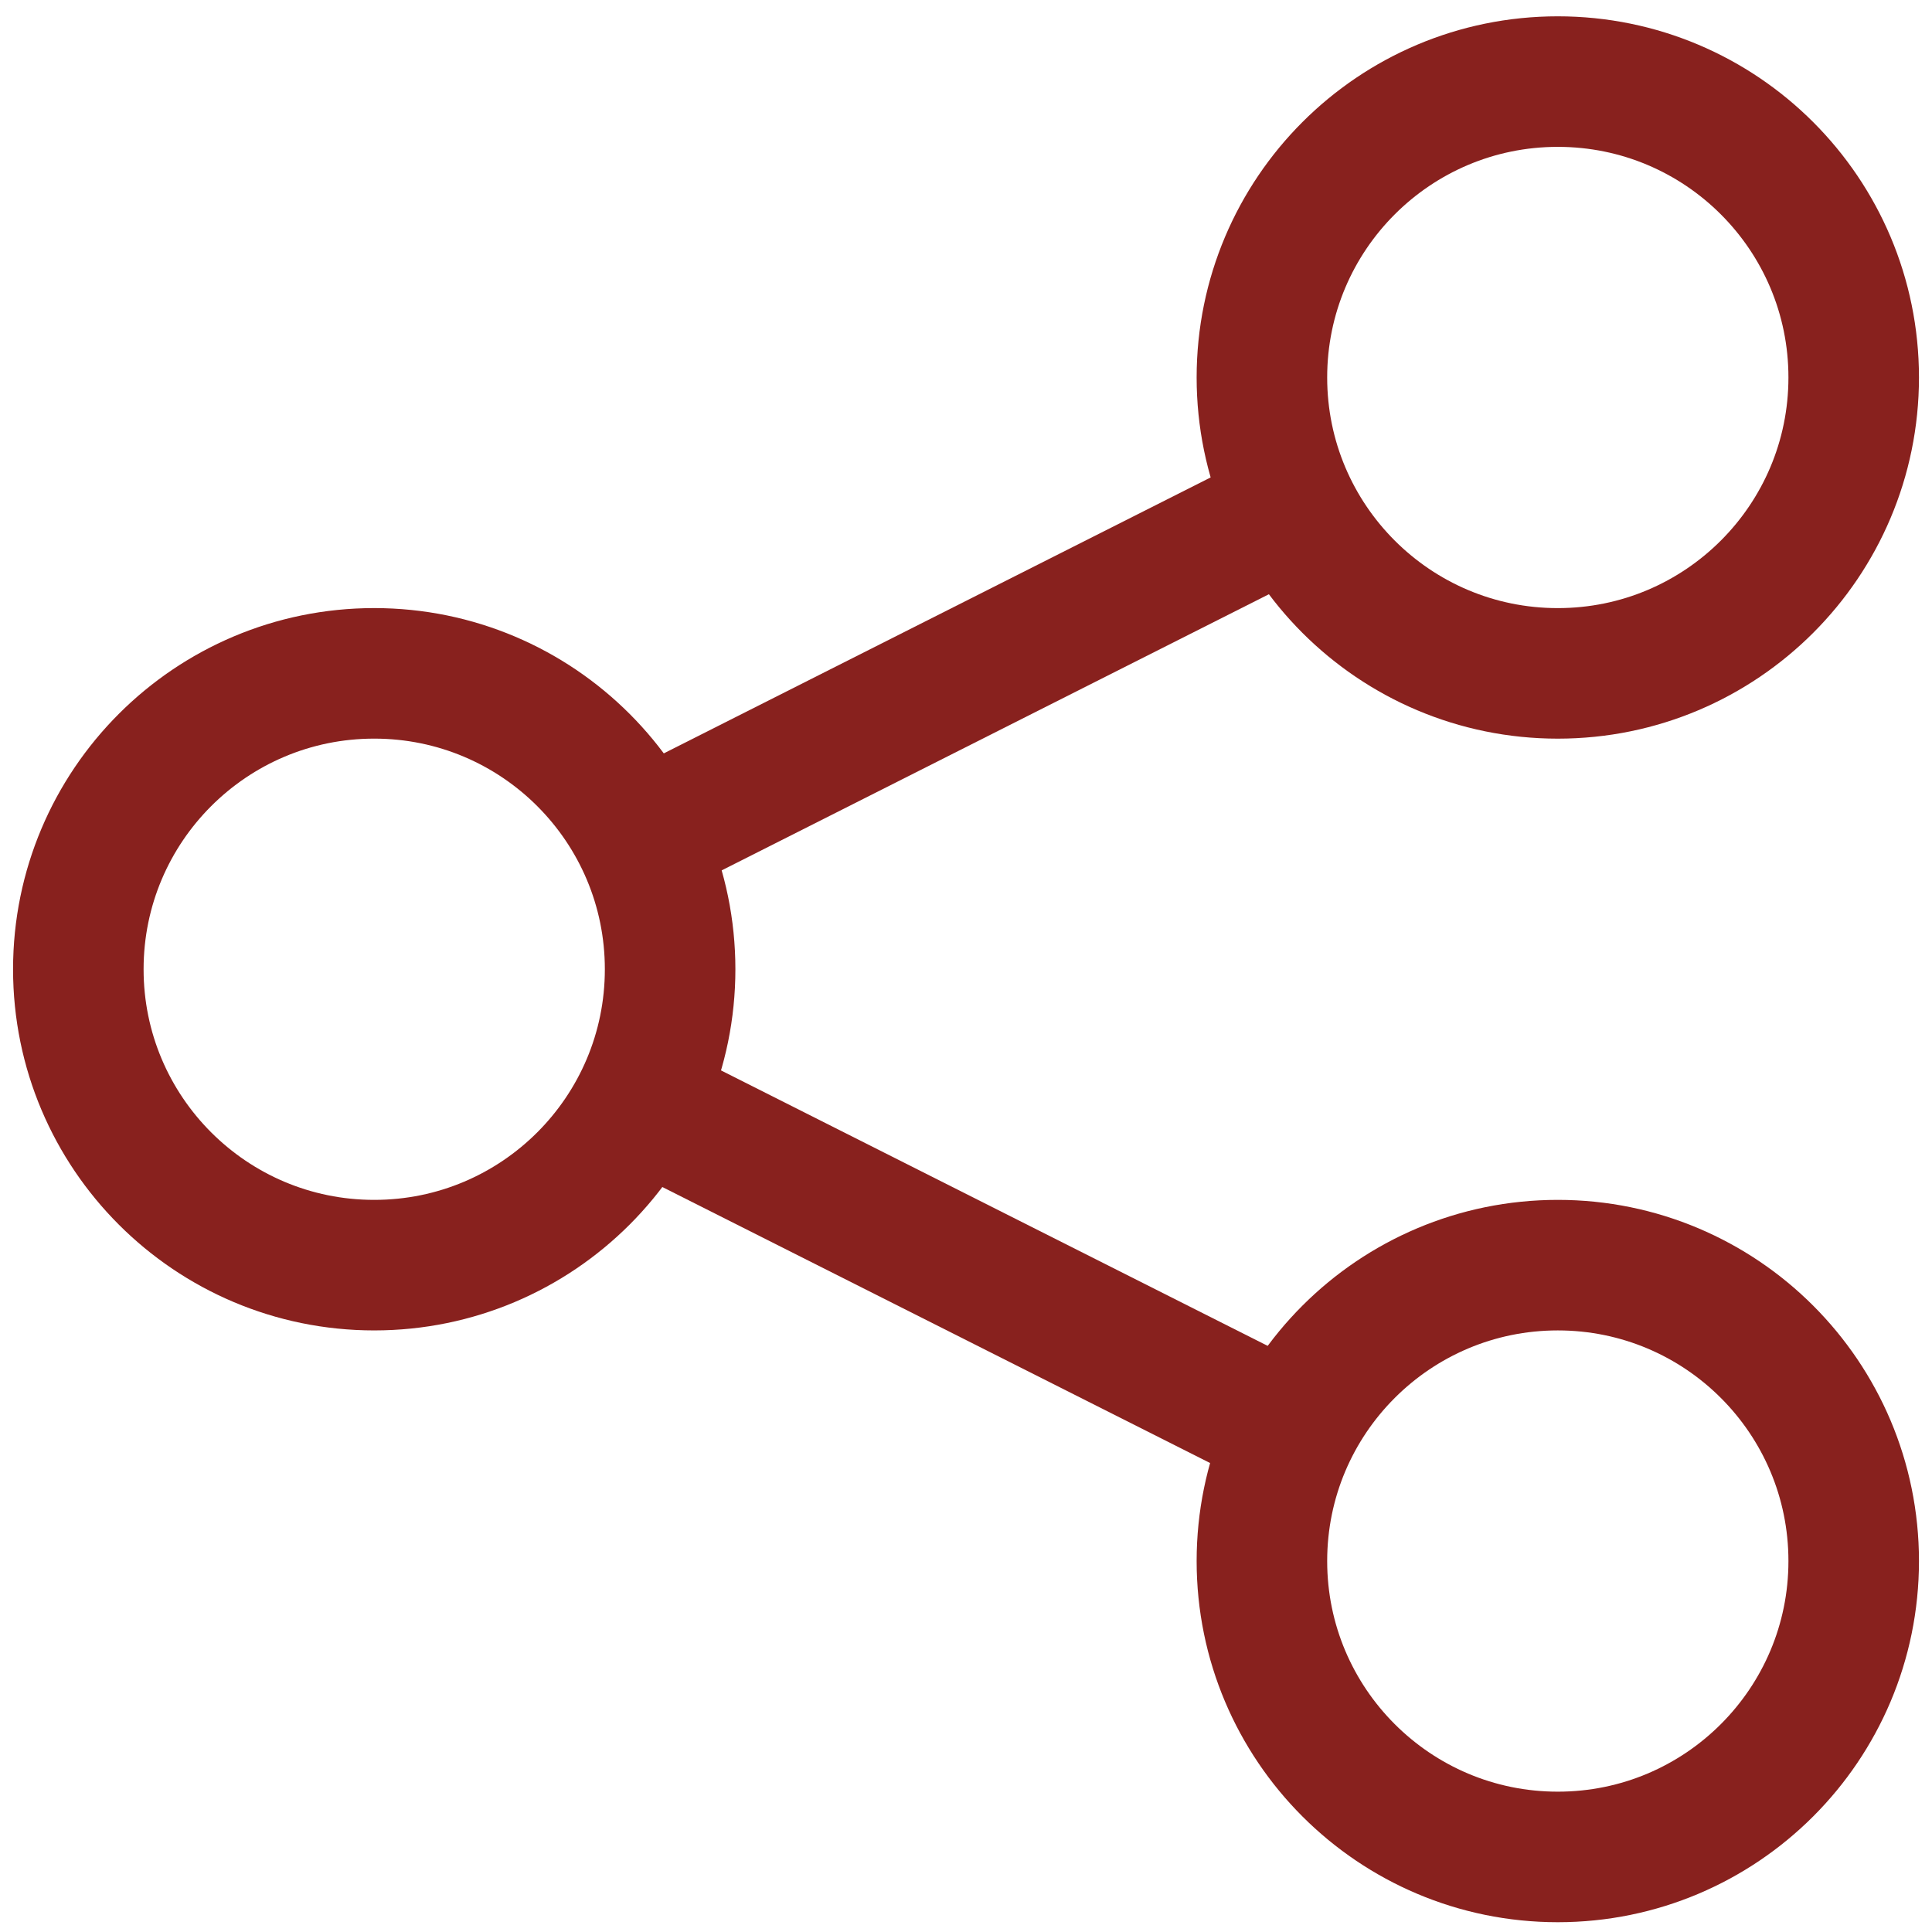
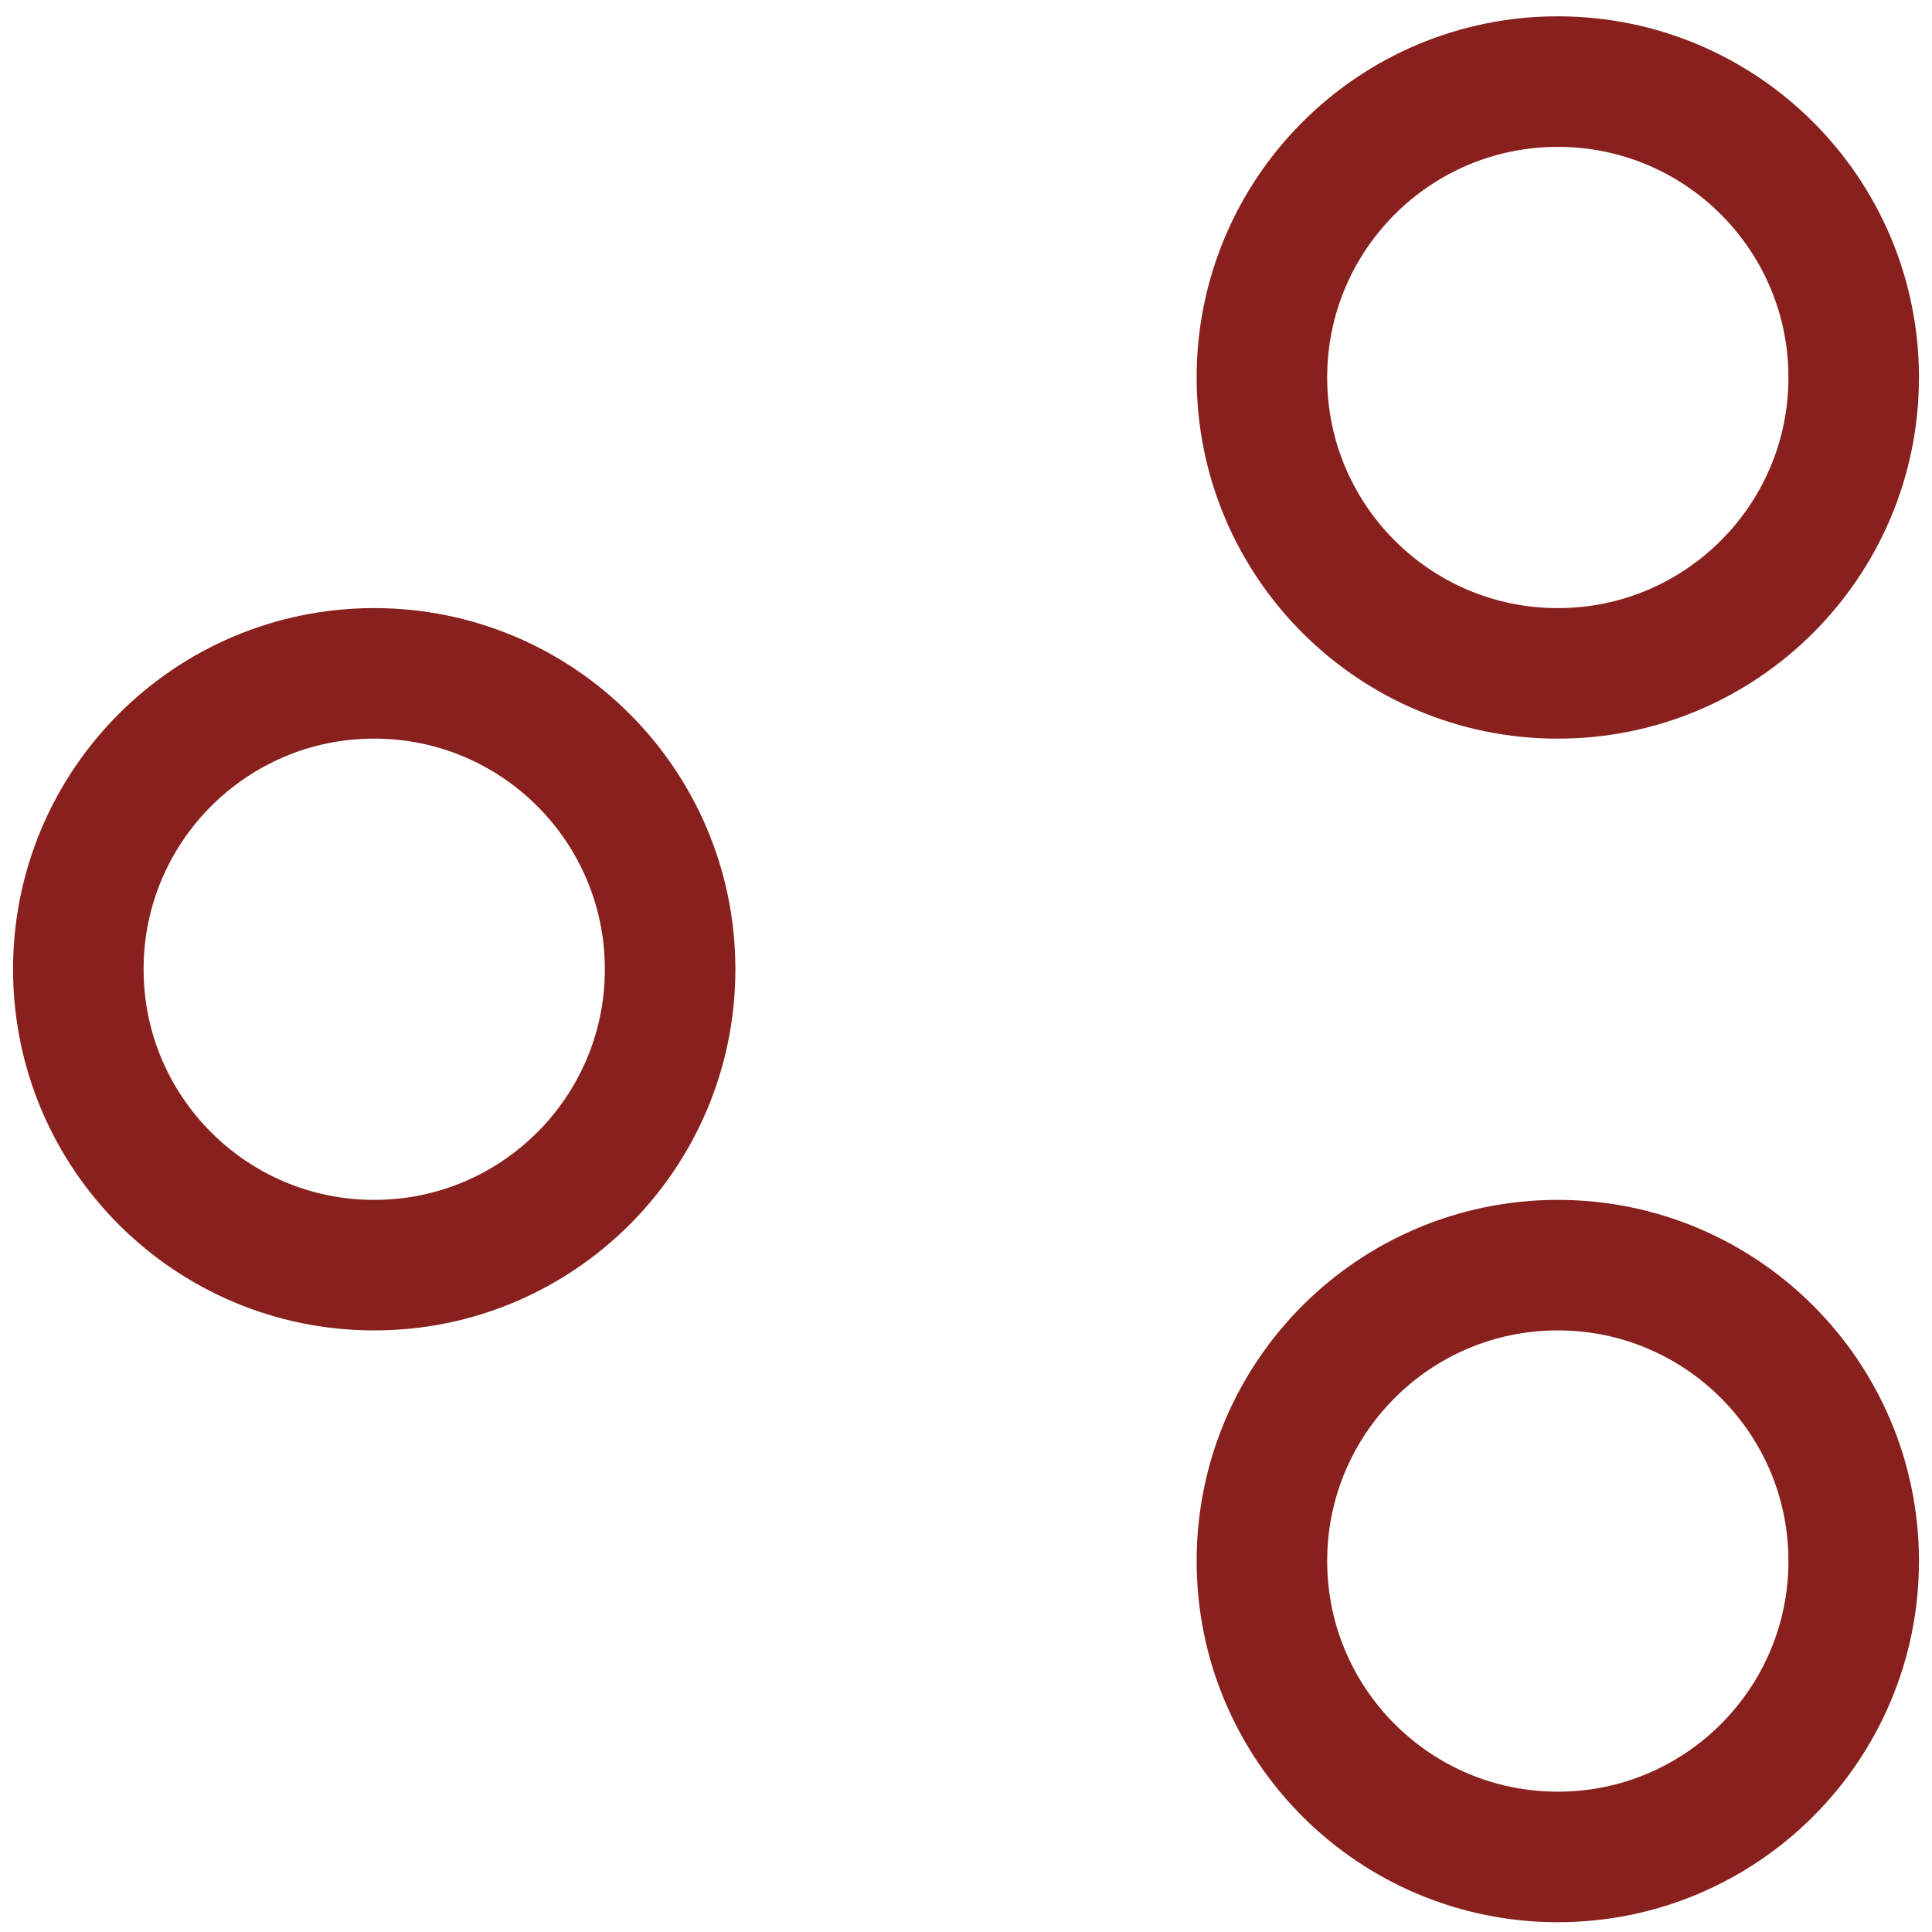
<svg xmlns="http://www.w3.org/2000/svg" width="74" height="74" fill="none">
  <path d="M14.333 25.791c6.26 0 11.334 5.074 11.334 11.334 0 6.259-5.074 11.333-11.334 11.333C8.074 48.458 3 43.384 3 37.125c0-6.26 5.074-11.334 11.333-11.334ZM59.667 3.125c6.26 0 11.334 5.074 11.334 11.333 0 6.26-5.075 11.334-11.334 11.334-6.259 0-11.333-5.074-11.333-11.334 0-6.259 5.074-11.333 11.333-11.333Zm0 45.333c6.26 0 11.334 5.074 11.334 11.334 0 6.259-5.075 11.333-11.334 11.333-6.259 0-11.333-5.074-11.333-11.333 0-6.26 5.074-11.334 11.333-11.334Z" stroke="#88211e" stroke-width="5" stroke-linecap="round" stroke-linejoin="round" />
-   <path d="m24.574 32.085 25.018-12.624M23.896 41.924l26.018 13.11" stroke="#88211e" stroke-width="5" />
</svg>